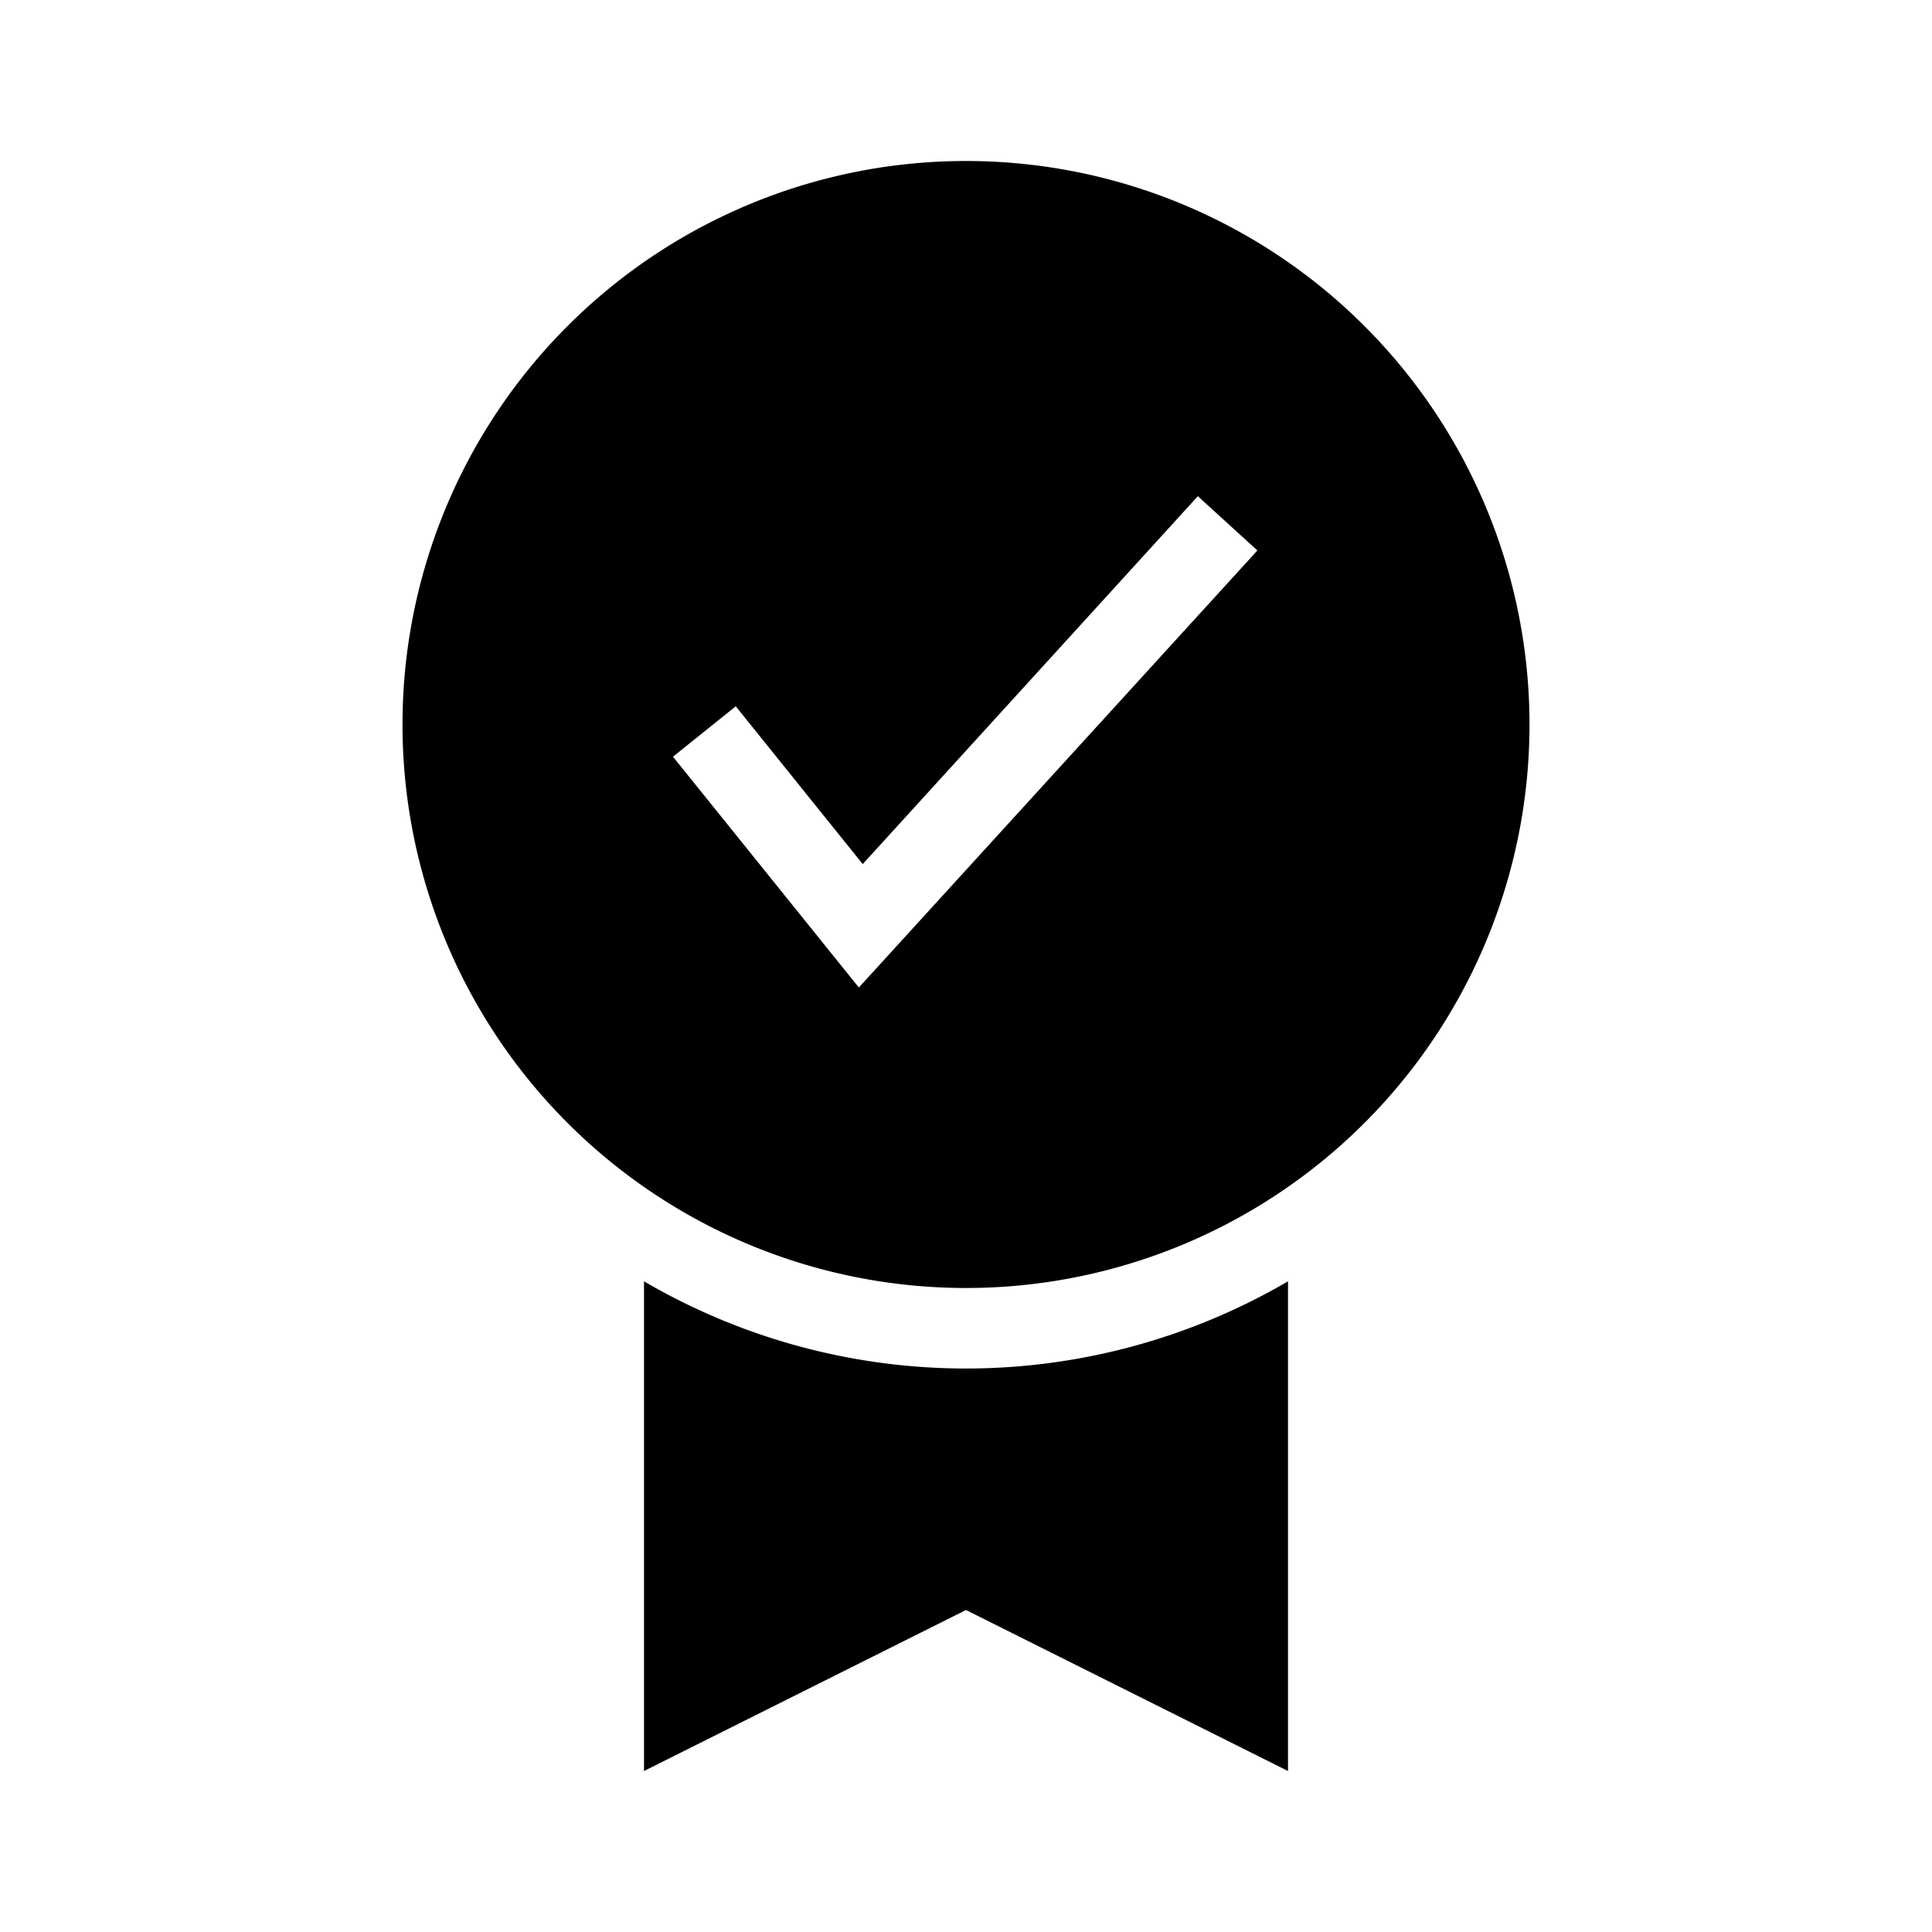
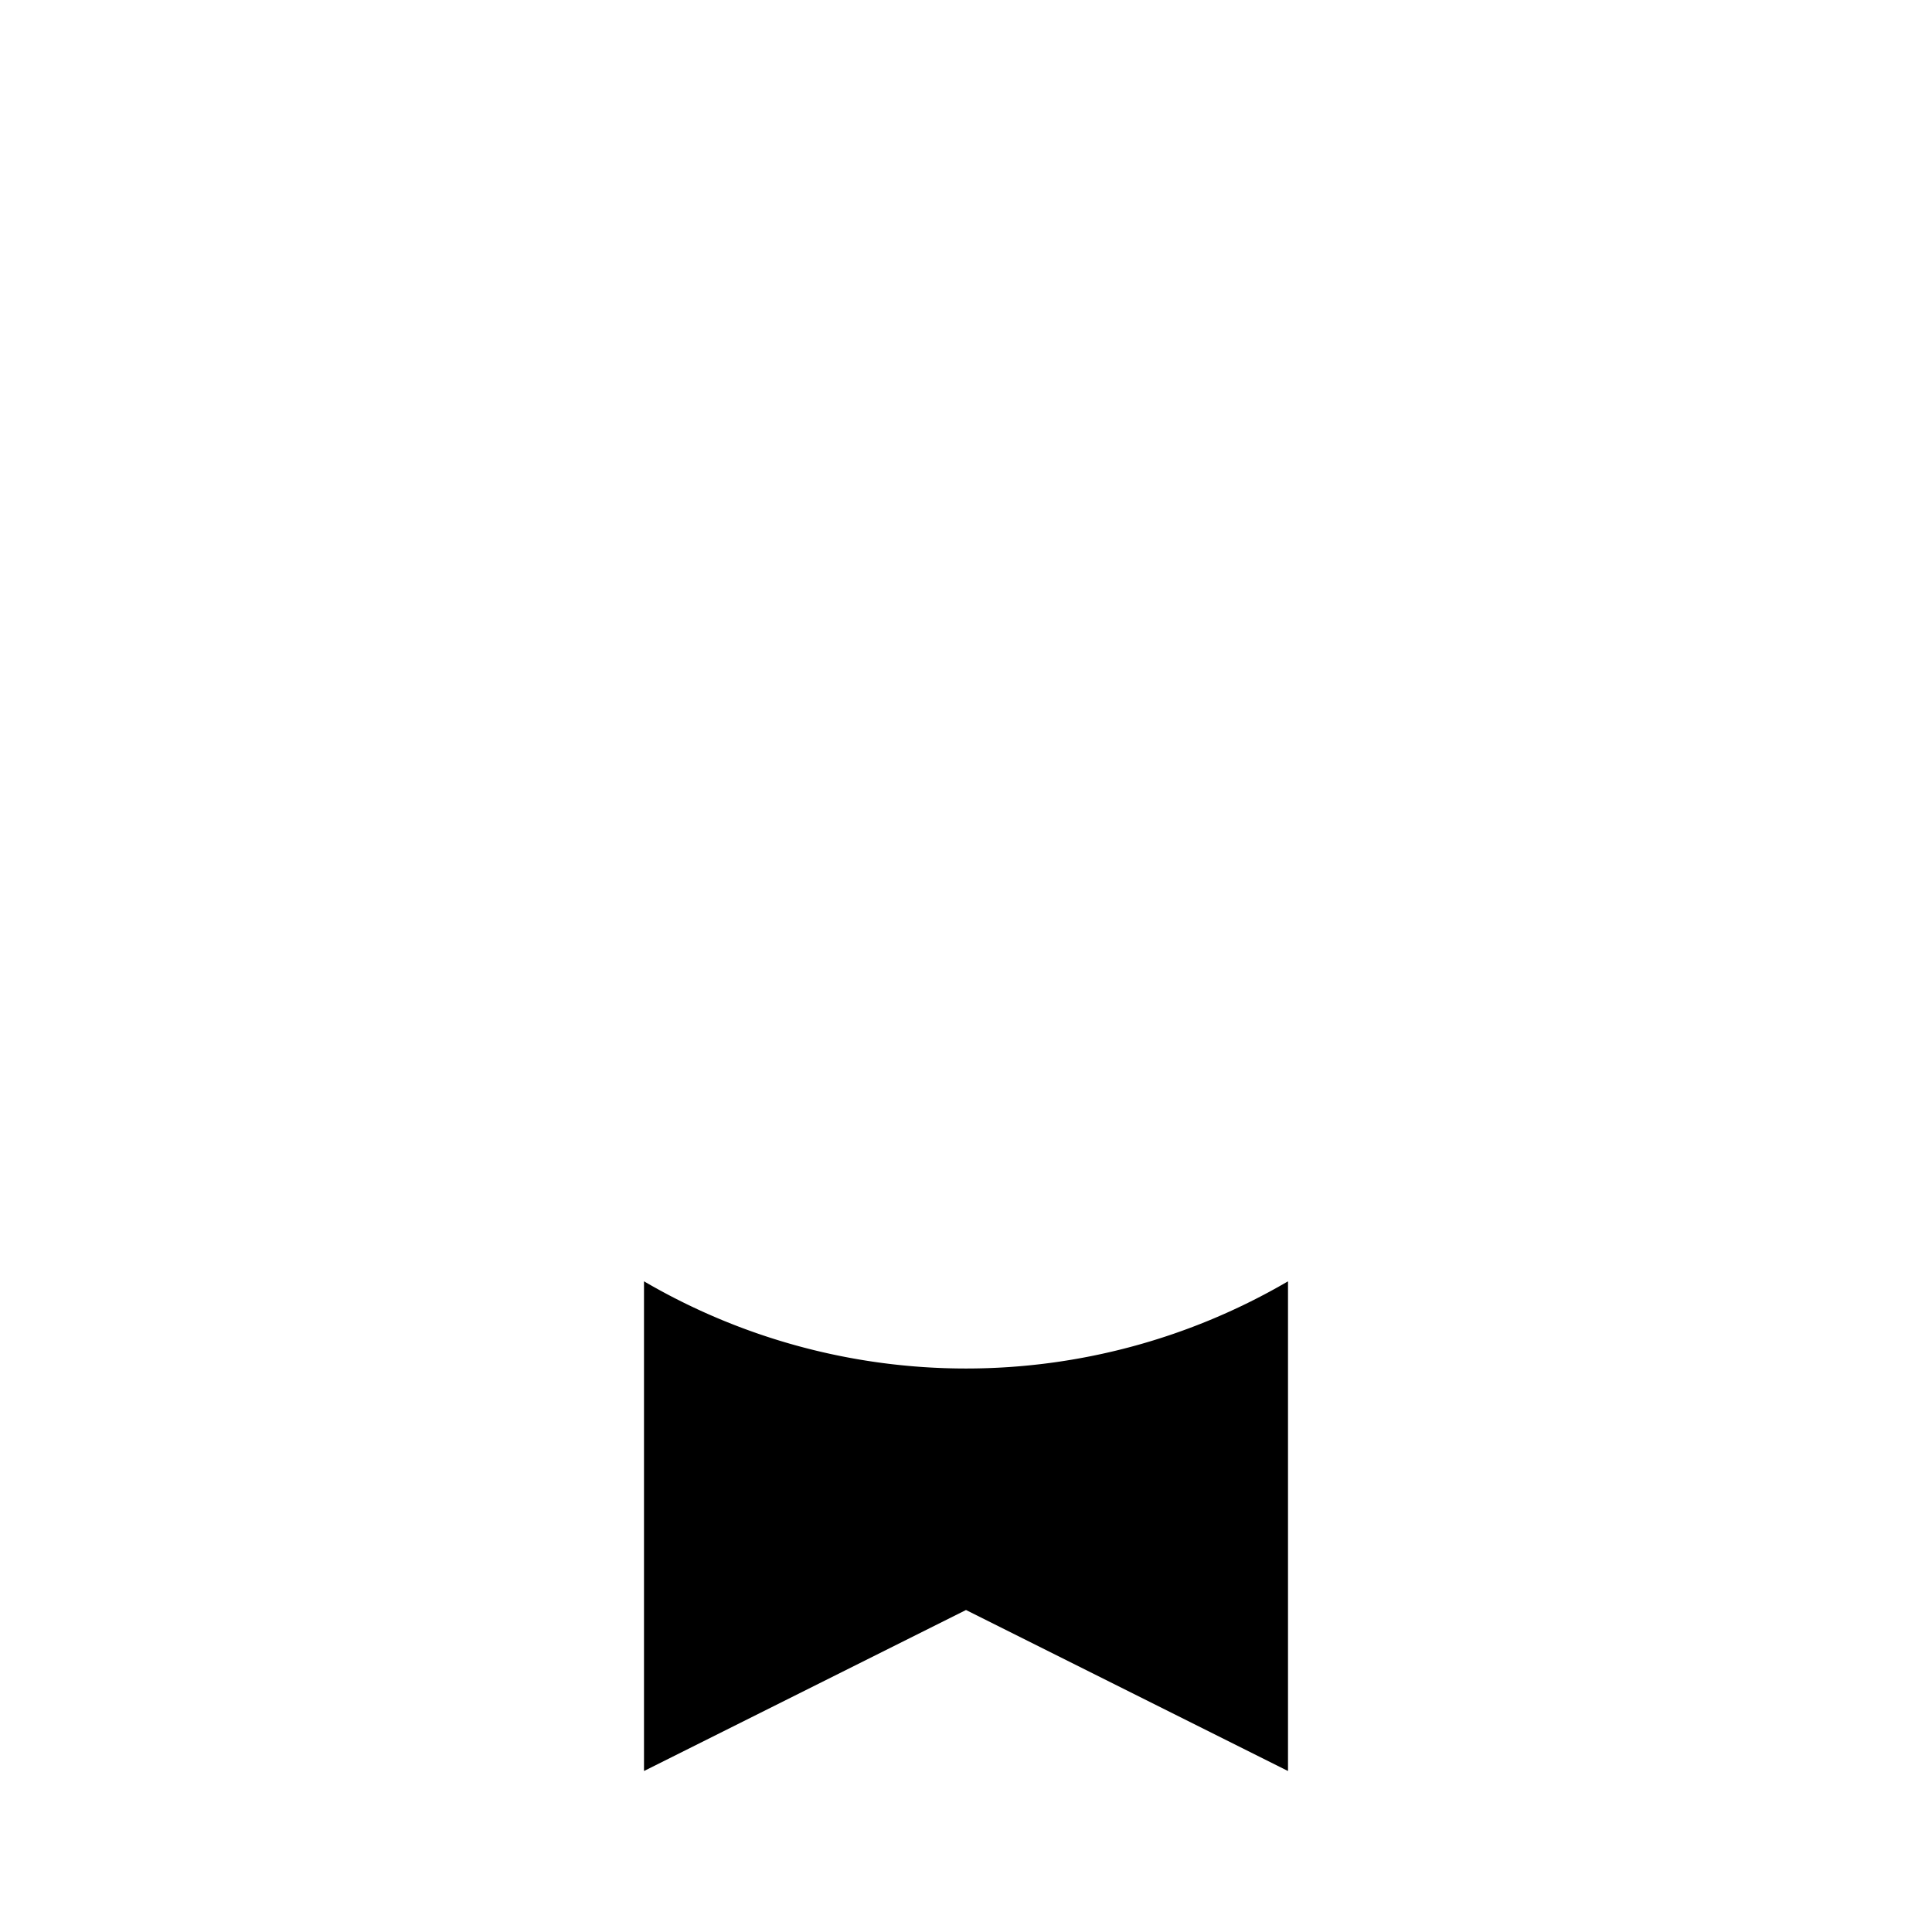
<svg xmlns="http://www.w3.org/2000/svg" viewBox="0 0 24 24">
  <path d="M8 15.917V22l4-2 4 2v-6.083a7.928 7.928 0 0 1-8 0z" />
-   <path d="M12 2a7 7 0 1 0 7 7 7 7 0 0 0-7-7zm-1.331 10.267L8.36 9.4l.78-.626 1.577 1.96 4.163-4.57.74.674z" />
</svg>